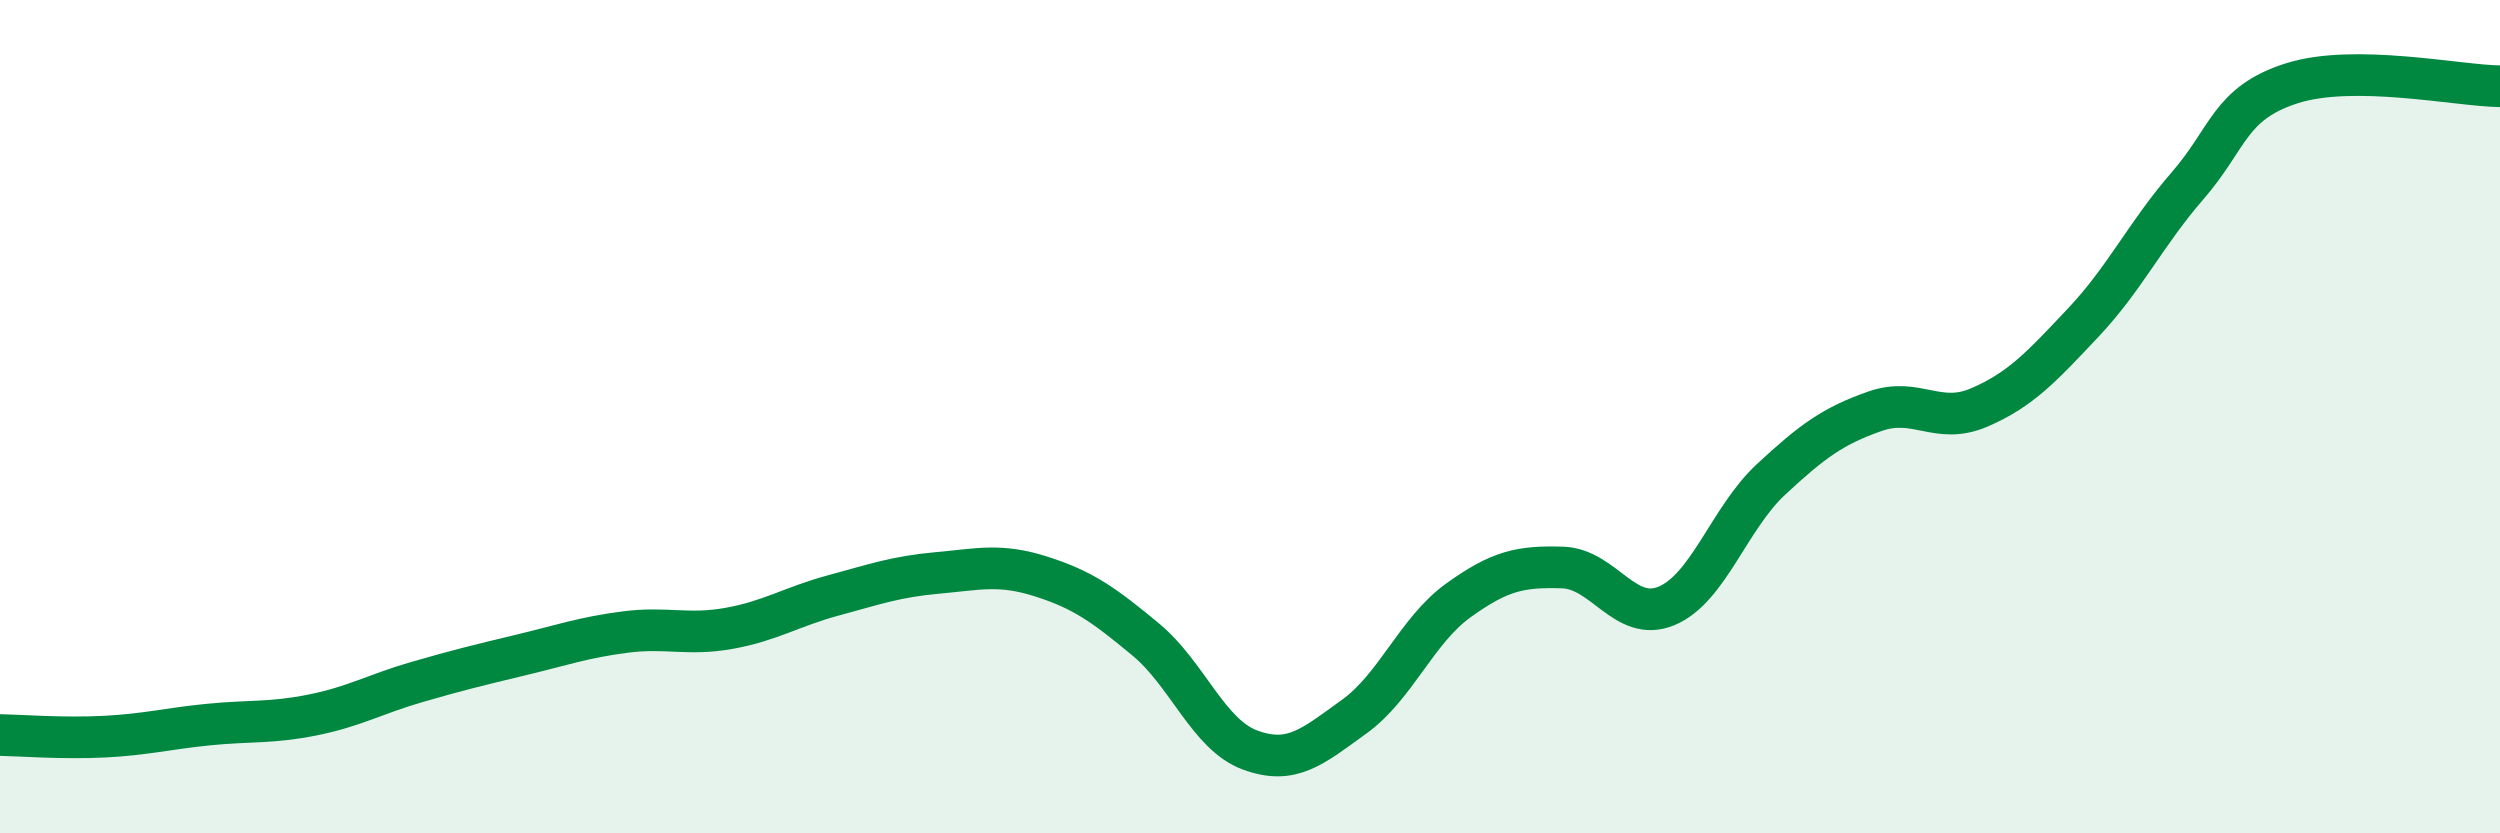
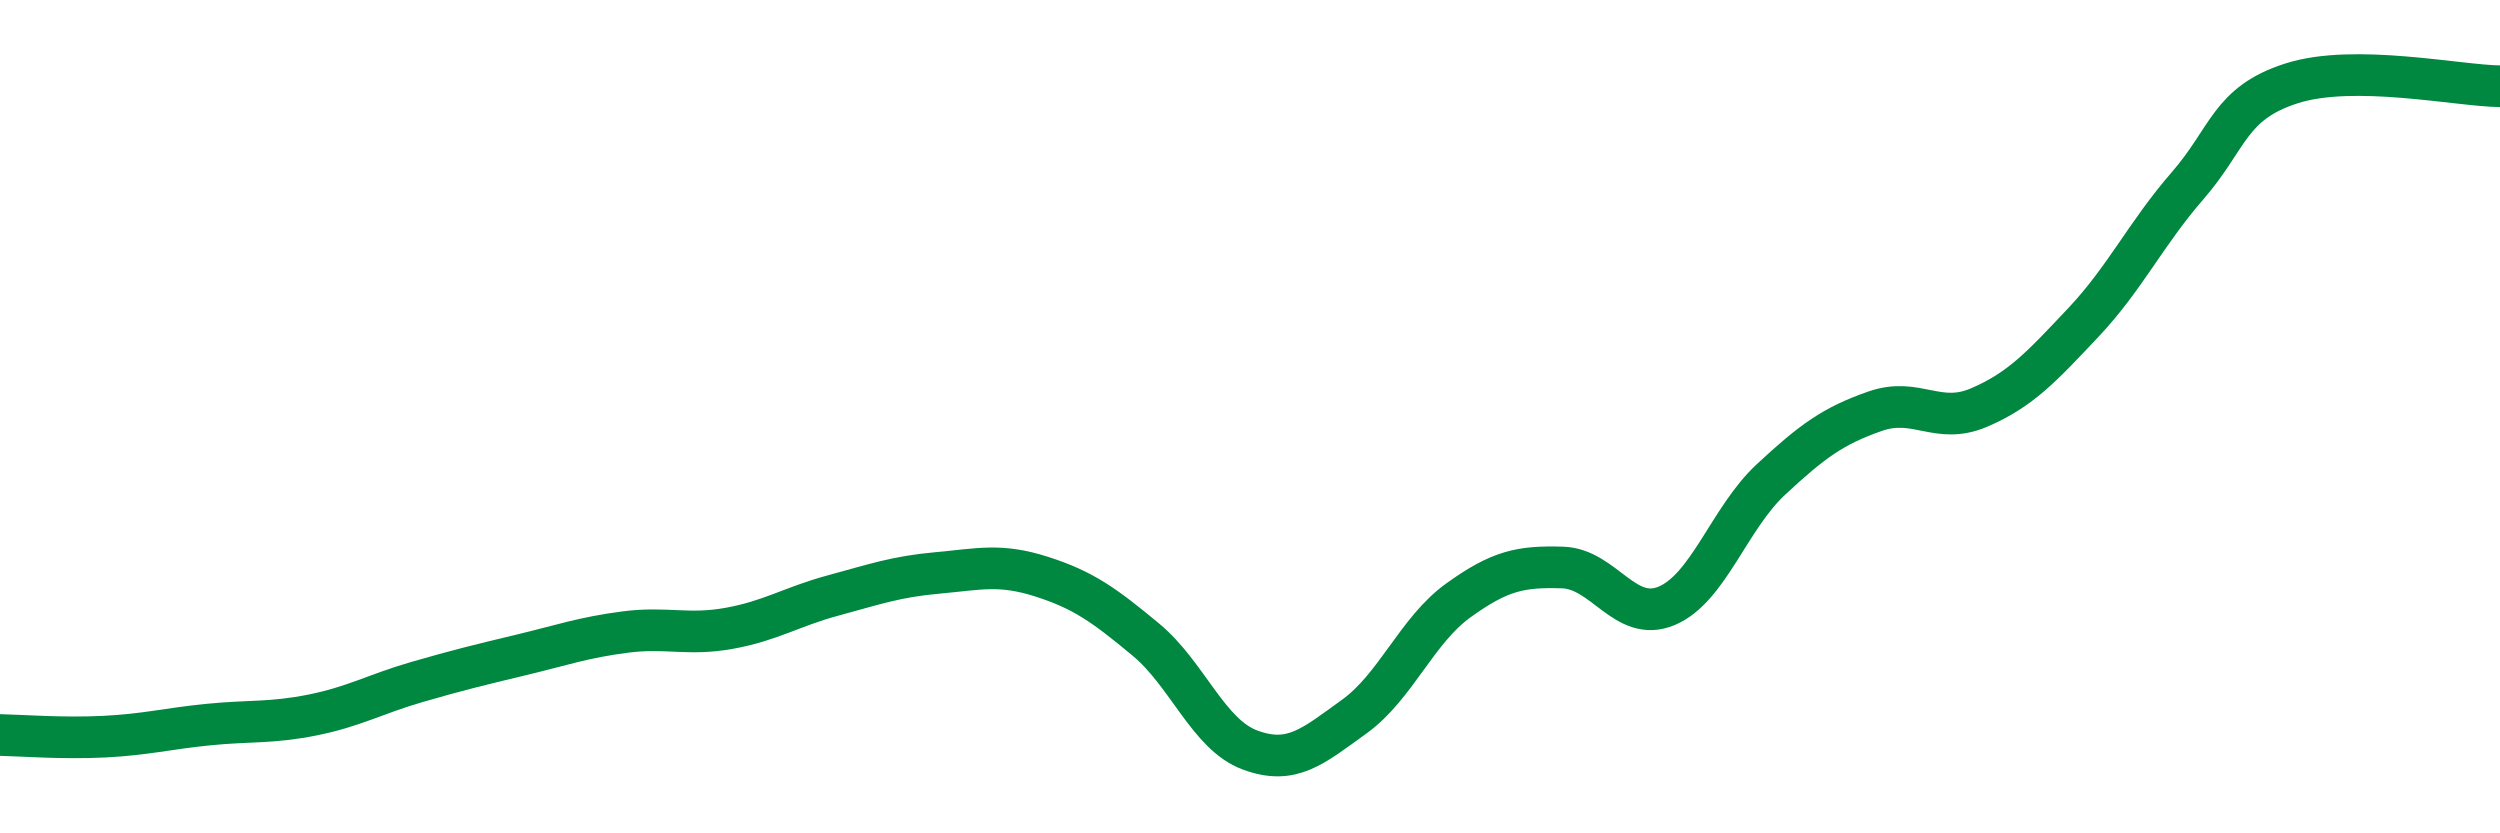
<svg xmlns="http://www.w3.org/2000/svg" width="60" height="20" viewBox="0 0 60 20">
-   <path d="M 0,17.64 C 0.5,17.65 1.5,17.73 2.5,17.68 C 3.5,17.63 4,17.49 5,17.39 C 6,17.29 6.5,17.36 7.5,17.16 C 8.5,16.96 9,16.66 10,16.37 C 11,16.08 11.5,15.96 12.5,15.72 C 13.5,15.48 14,15.3 15,15.17 C 16,15.04 16.5,15.26 17.5,15.08 C 18.5,14.9 19,14.56 20,14.29 C 21,14.02 21.5,13.84 22.5,13.75 C 23.5,13.66 24,13.52 25,13.84 C 26,14.16 26.5,14.52 27.5,15.35 C 28.5,16.18 29,17.63 30,18 C 31,18.37 31.5,17.92 32.5,17.2 C 33.5,16.48 34,15.13 35,14.41 C 36,13.69 36.5,13.59 37.5,13.62 C 38.5,13.65 39,14.96 40,14.54 C 41,14.12 41.5,12.44 42.5,11.51 C 43.5,10.58 44,10.22 45,9.87 C 46,9.52 46.5,10.21 47.5,9.78 C 48.5,9.35 49,8.8 50,7.74 C 51,6.68 51.5,5.61 52.5,4.46 C 53.5,3.31 53.5,2.48 55,2 C 56.5,1.52 59,2.06 60,2.07L60 20L0 20Z" fill="#008740" opacity="0.1" stroke-linecap="round" stroke-linejoin="round" />
  <path d="M 0,17.64 C 0.5,17.65 1.5,17.73 2.5,17.68 C 3.5,17.63 4,17.49 5,17.39 C 6,17.29 6.5,17.36 7.5,17.16 C 8.5,16.96 9,16.66 10,16.37 C 11,16.08 11.5,15.96 12.5,15.72 C 13.5,15.48 14,15.3 15,15.17 C 16,15.04 16.5,15.26 17.5,15.08 C 18.5,14.9 19,14.56 20,14.29 C 21,14.02 21.5,13.84 22.5,13.75 C 23.5,13.66 24,13.52 25,13.84 C 26,14.16 26.5,14.52 27.5,15.35 C 28.5,16.18 29,17.63 30,18 C 31,18.37 31.5,17.92 32.5,17.2 C 33.5,16.48 34,15.13 35,14.41 C 36,13.69 36.5,13.59 37.5,13.62 C 38.5,13.65 39,14.96 40,14.54 C 41,14.12 41.5,12.44 42.5,11.51 C 43.5,10.58 44,10.22 45,9.87 C 46,9.52 46.5,10.21 47.5,9.78 C 48.5,9.35 49,8.8 50,7.74 C 51,6.68 51.5,5.61 52.5,4.46 C 53.5,3.31 53.5,2.48 55,2 C 56.5,1.52 59,2.06 60,2.07" stroke="#008740" stroke-width="1" fill="none" stroke-linecap="round" stroke-linejoin="round" />
</svg>